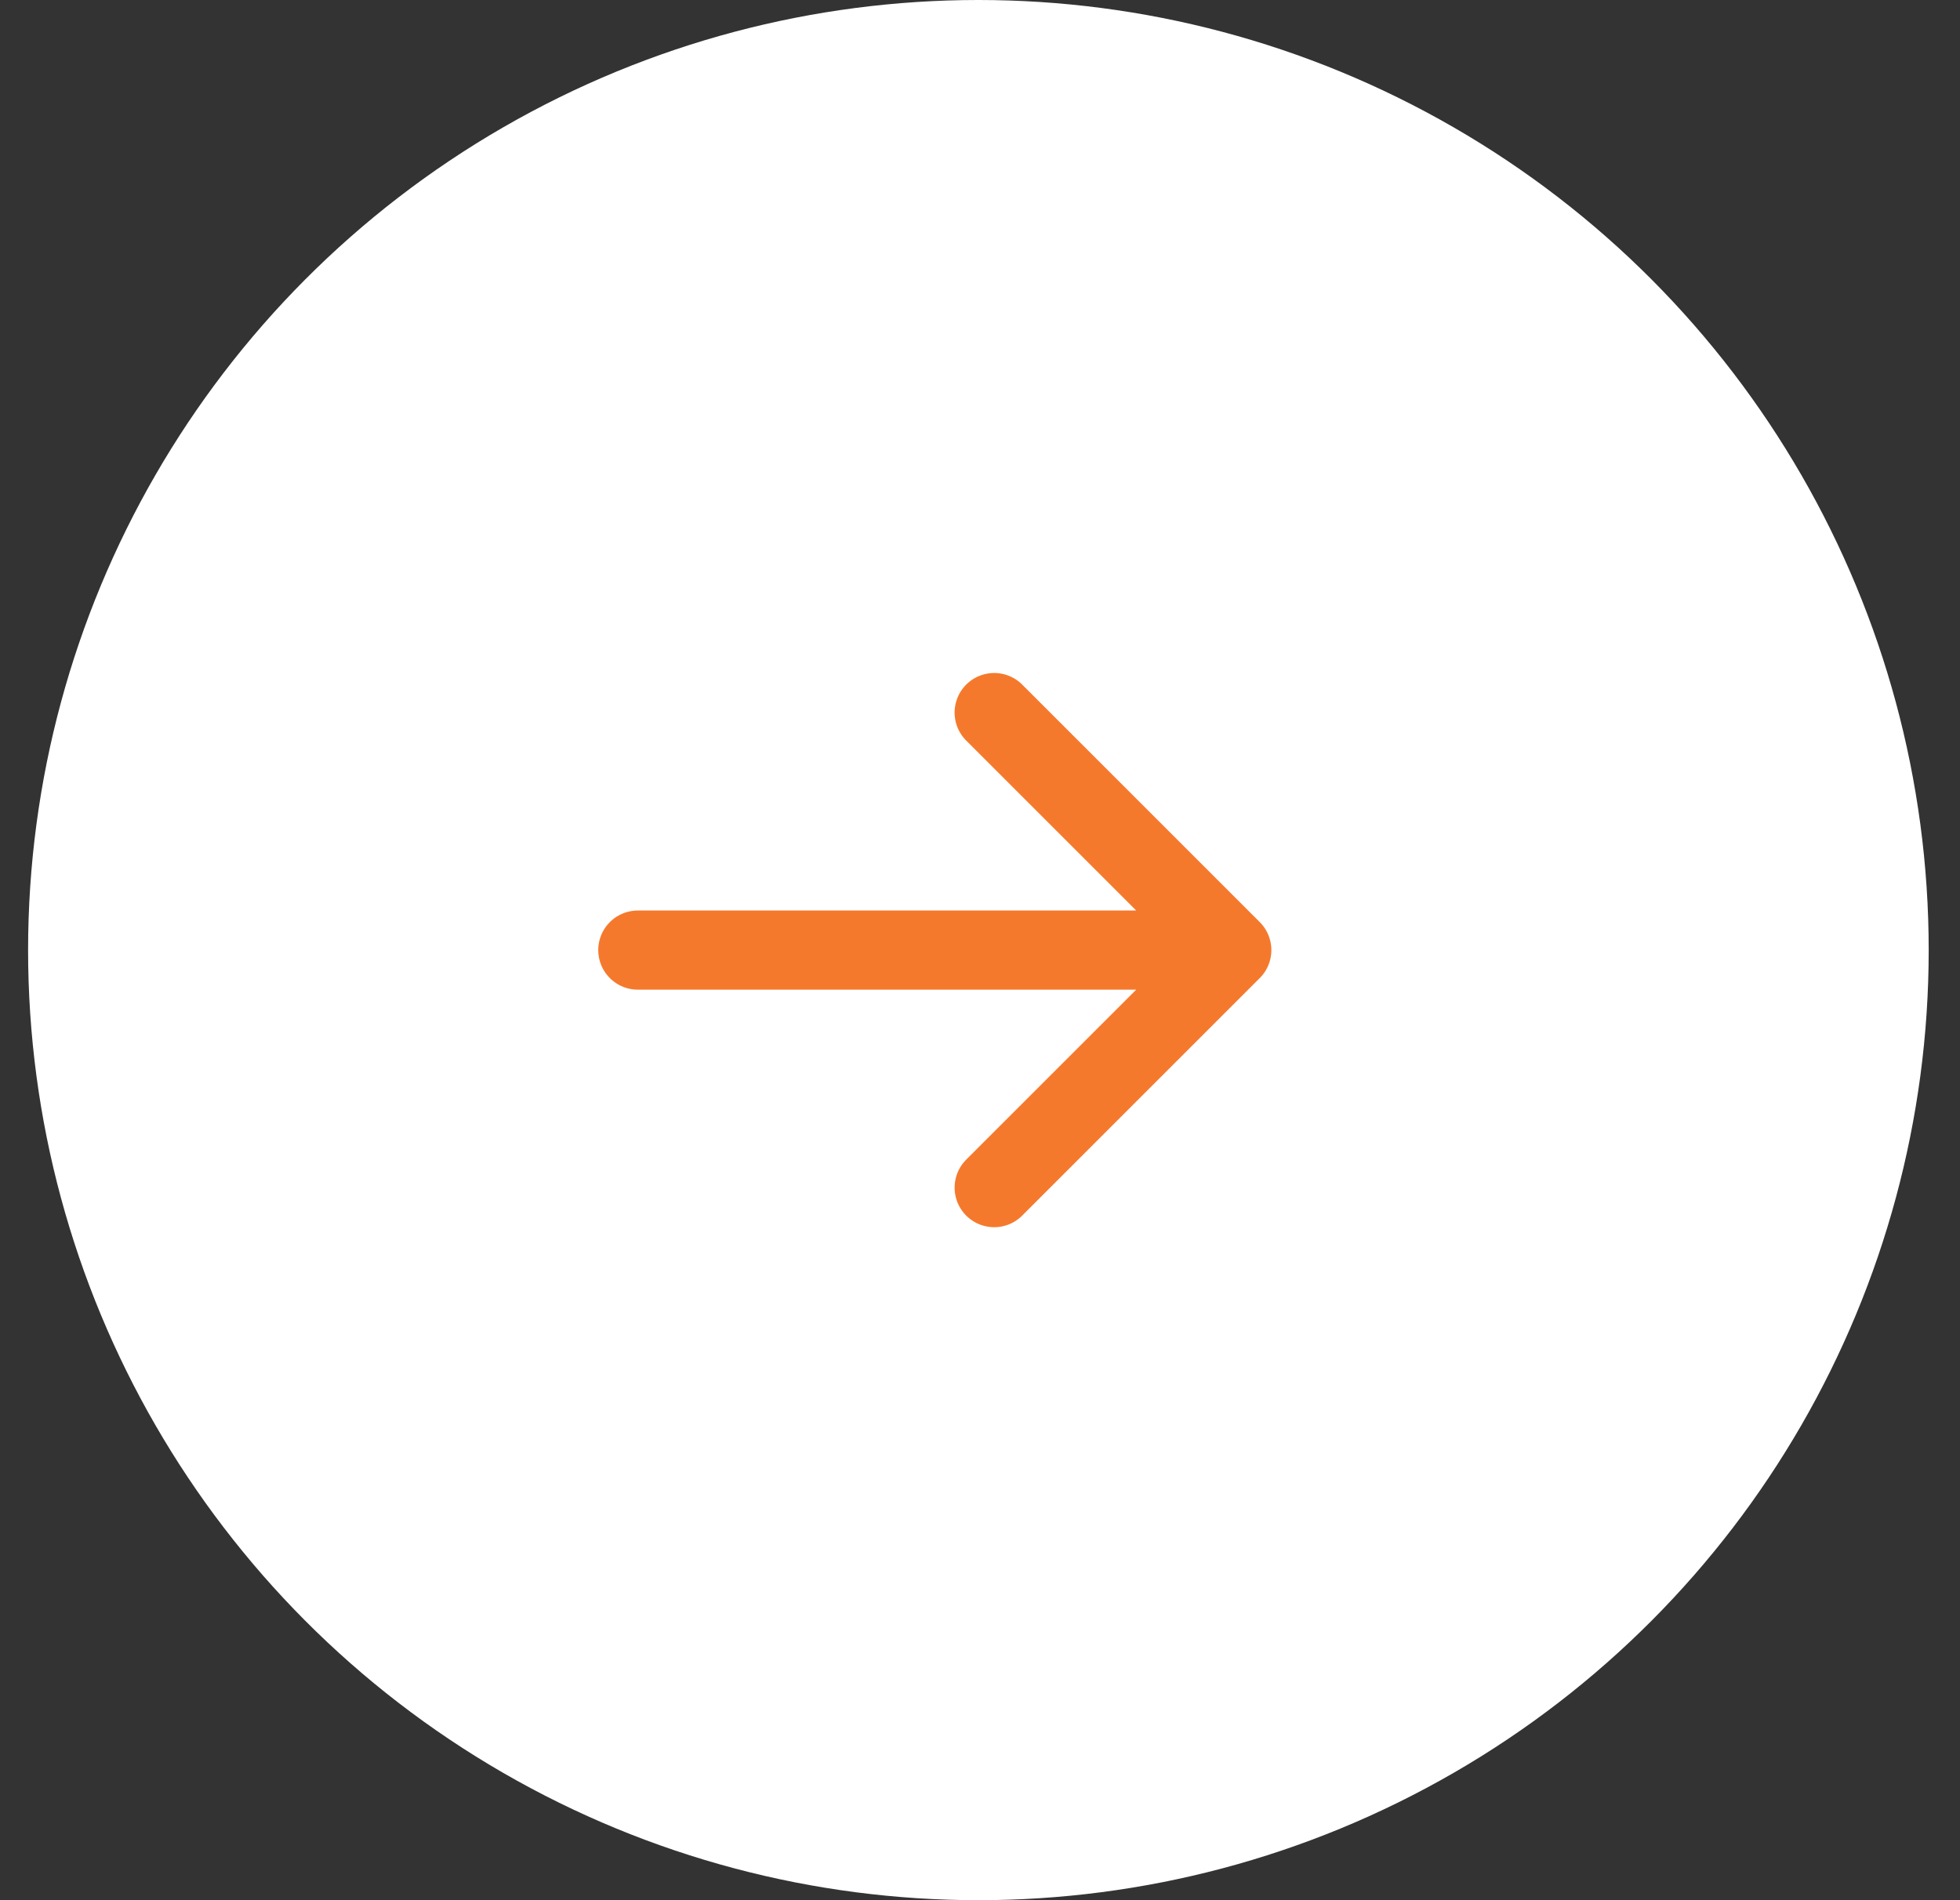
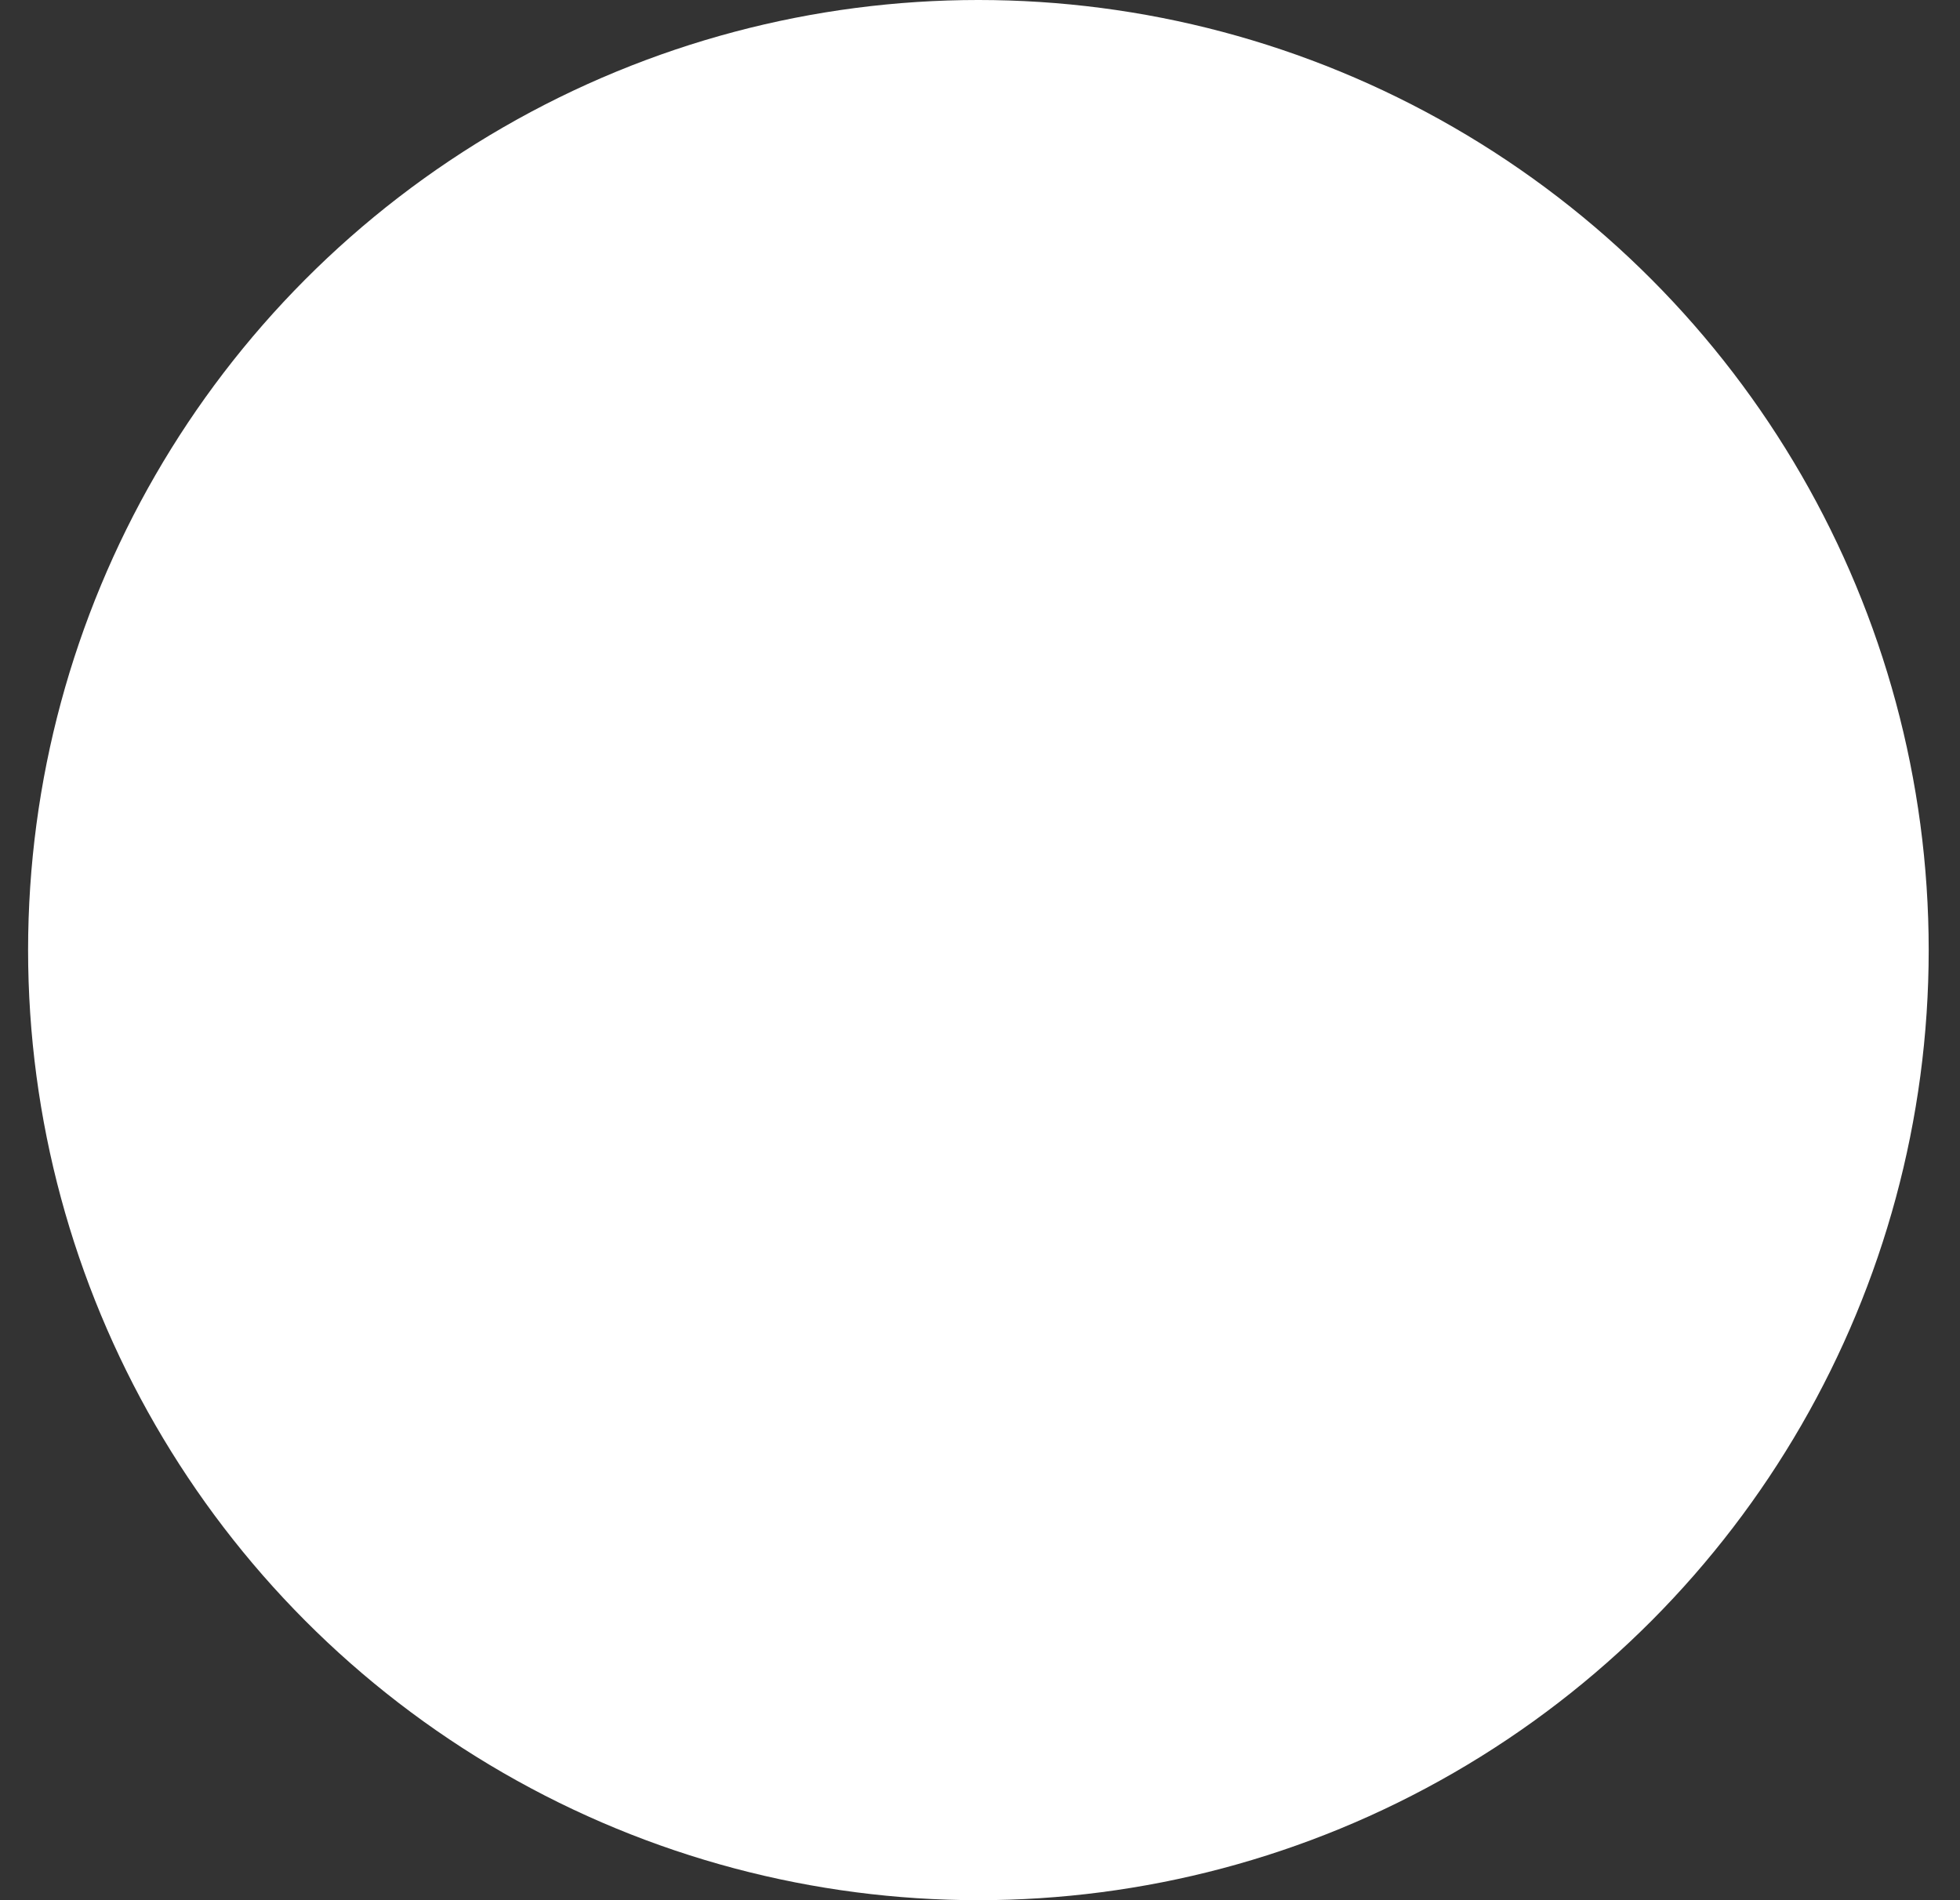
<svg xmlns="http://www.w3.org/2000/svg" width="33" height="32" fill="none">
  <rect width="100%" height="100%" fill="#333333" stroke="none" />
  <circle cx="16.473" cy="16" r="16" fill="#fff" />
-   <path stroke="#F5792C" stroke-linecap="round" stroke-linejoin="round" stroke-width="1.333" d="M20.739 16h-10M20.739 16l-4 4M20.739 16l-4-4" />
</svg>